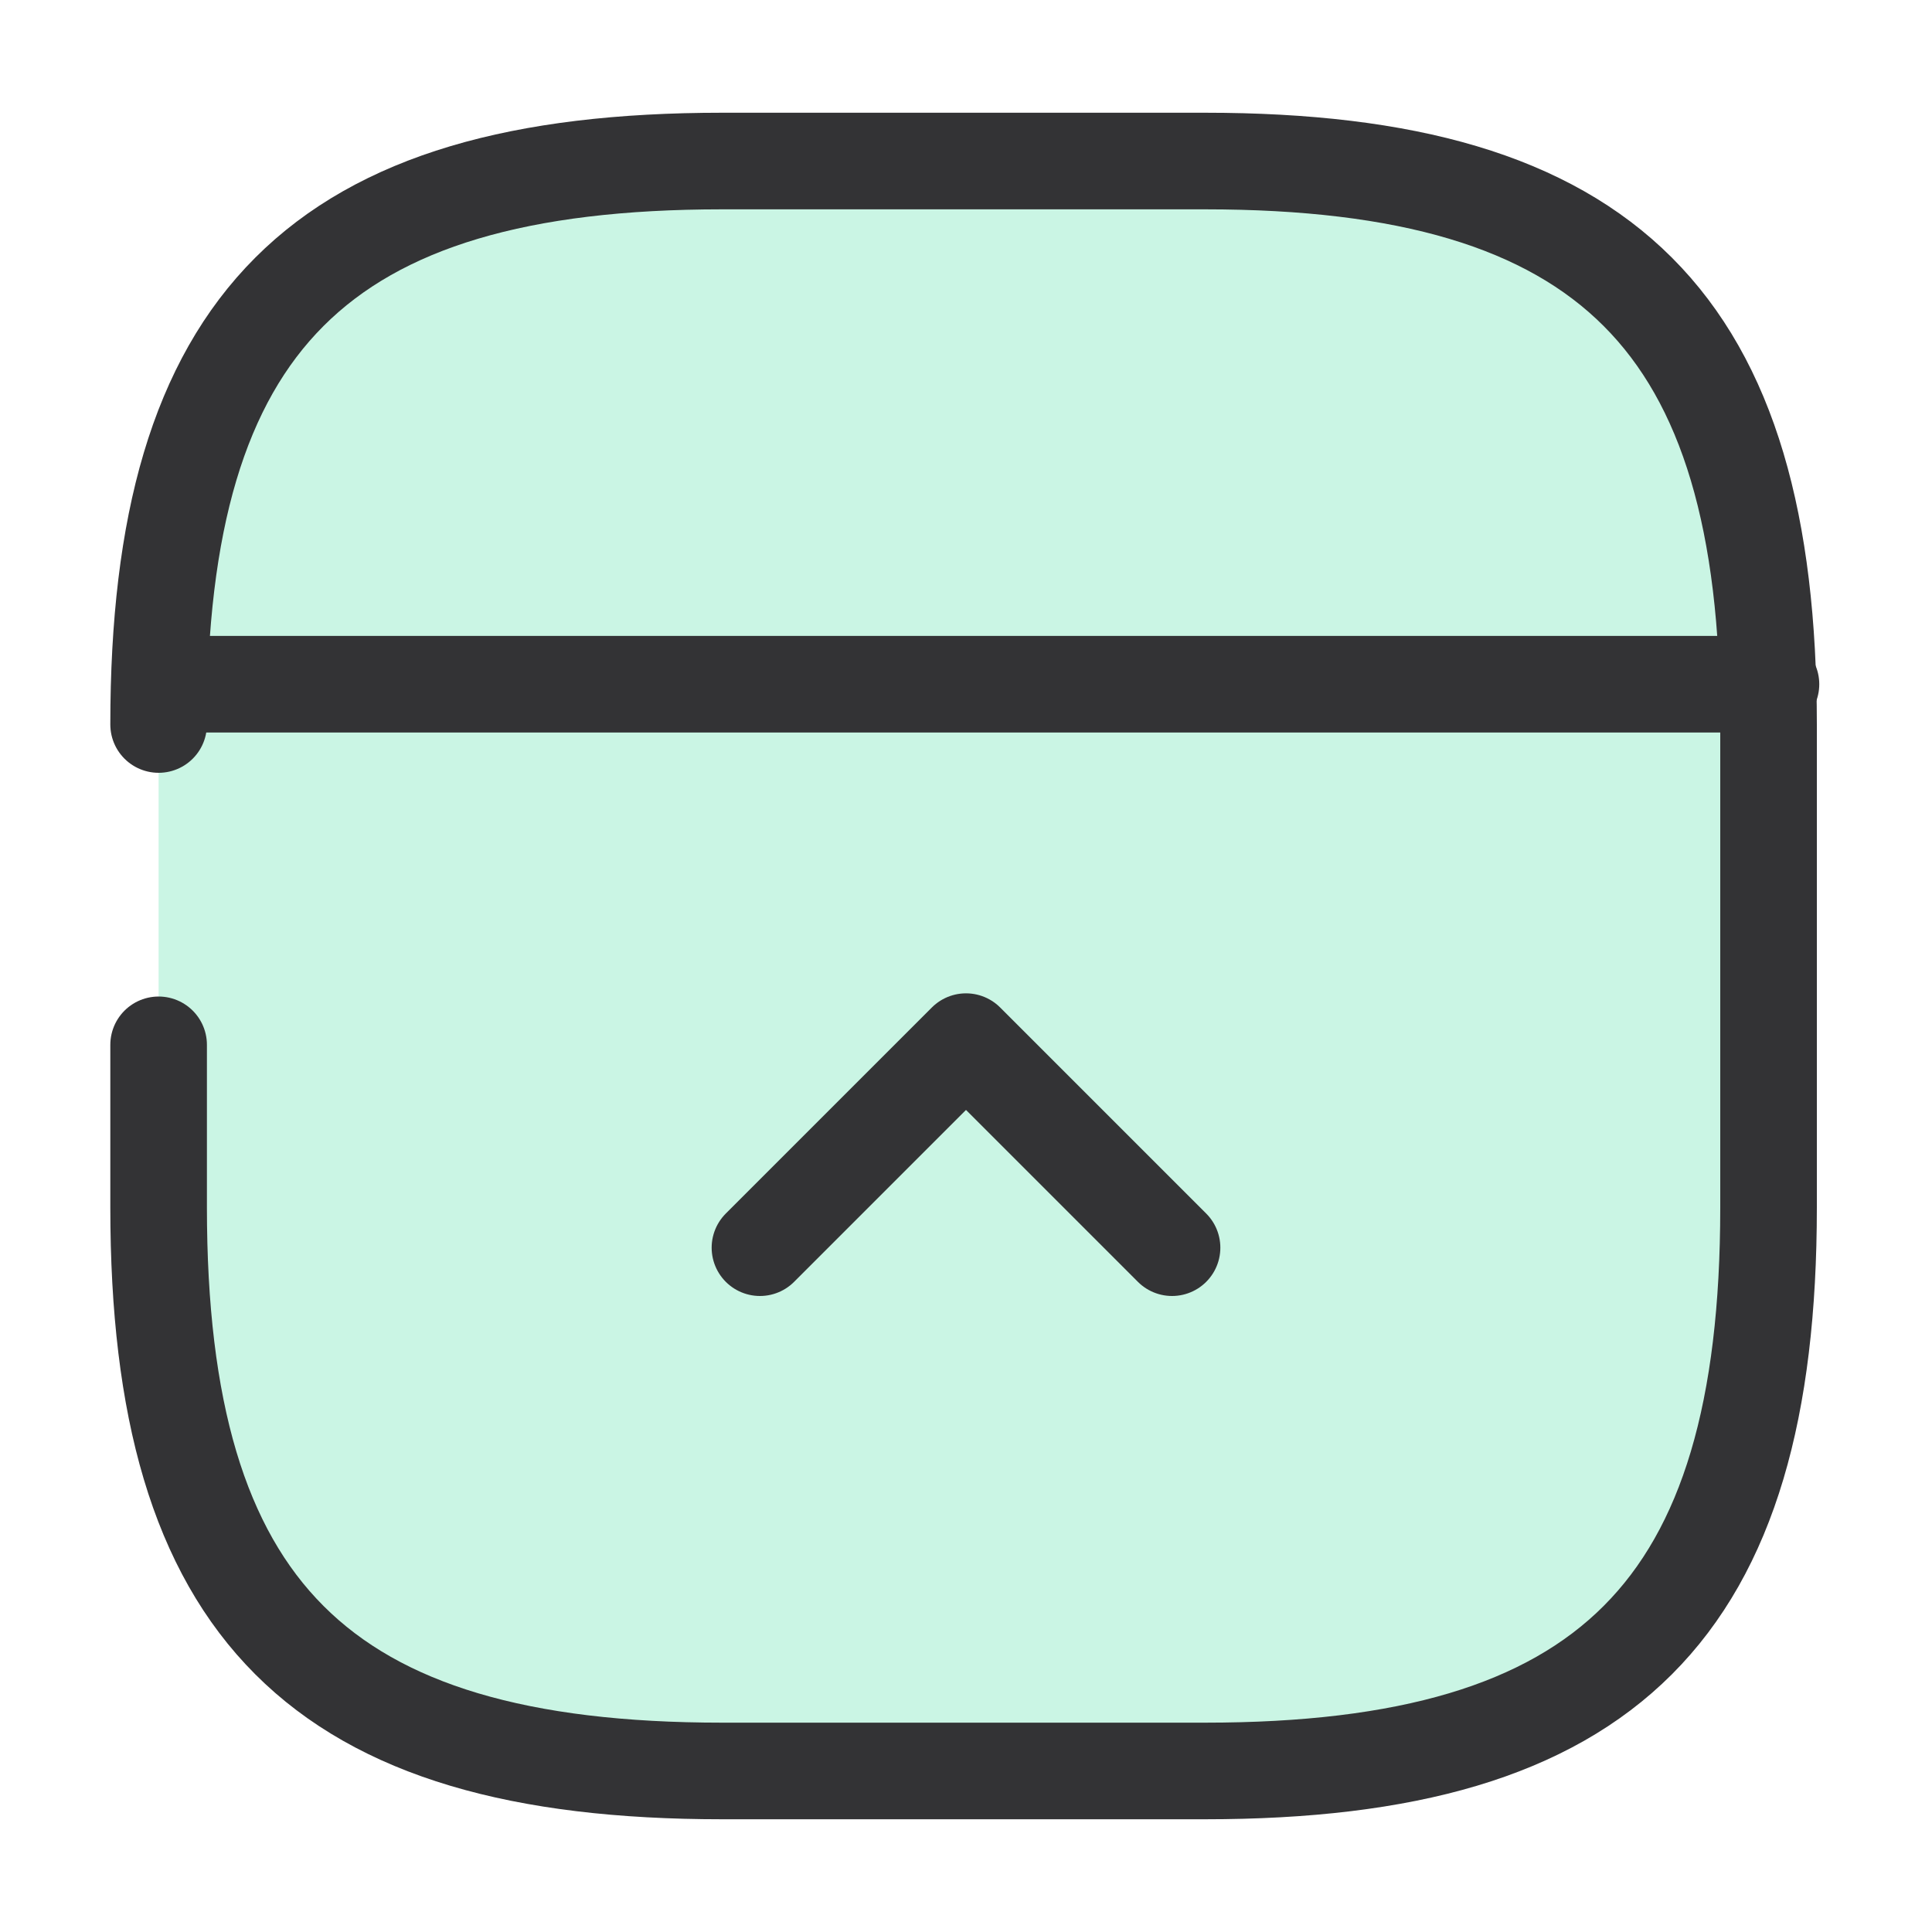
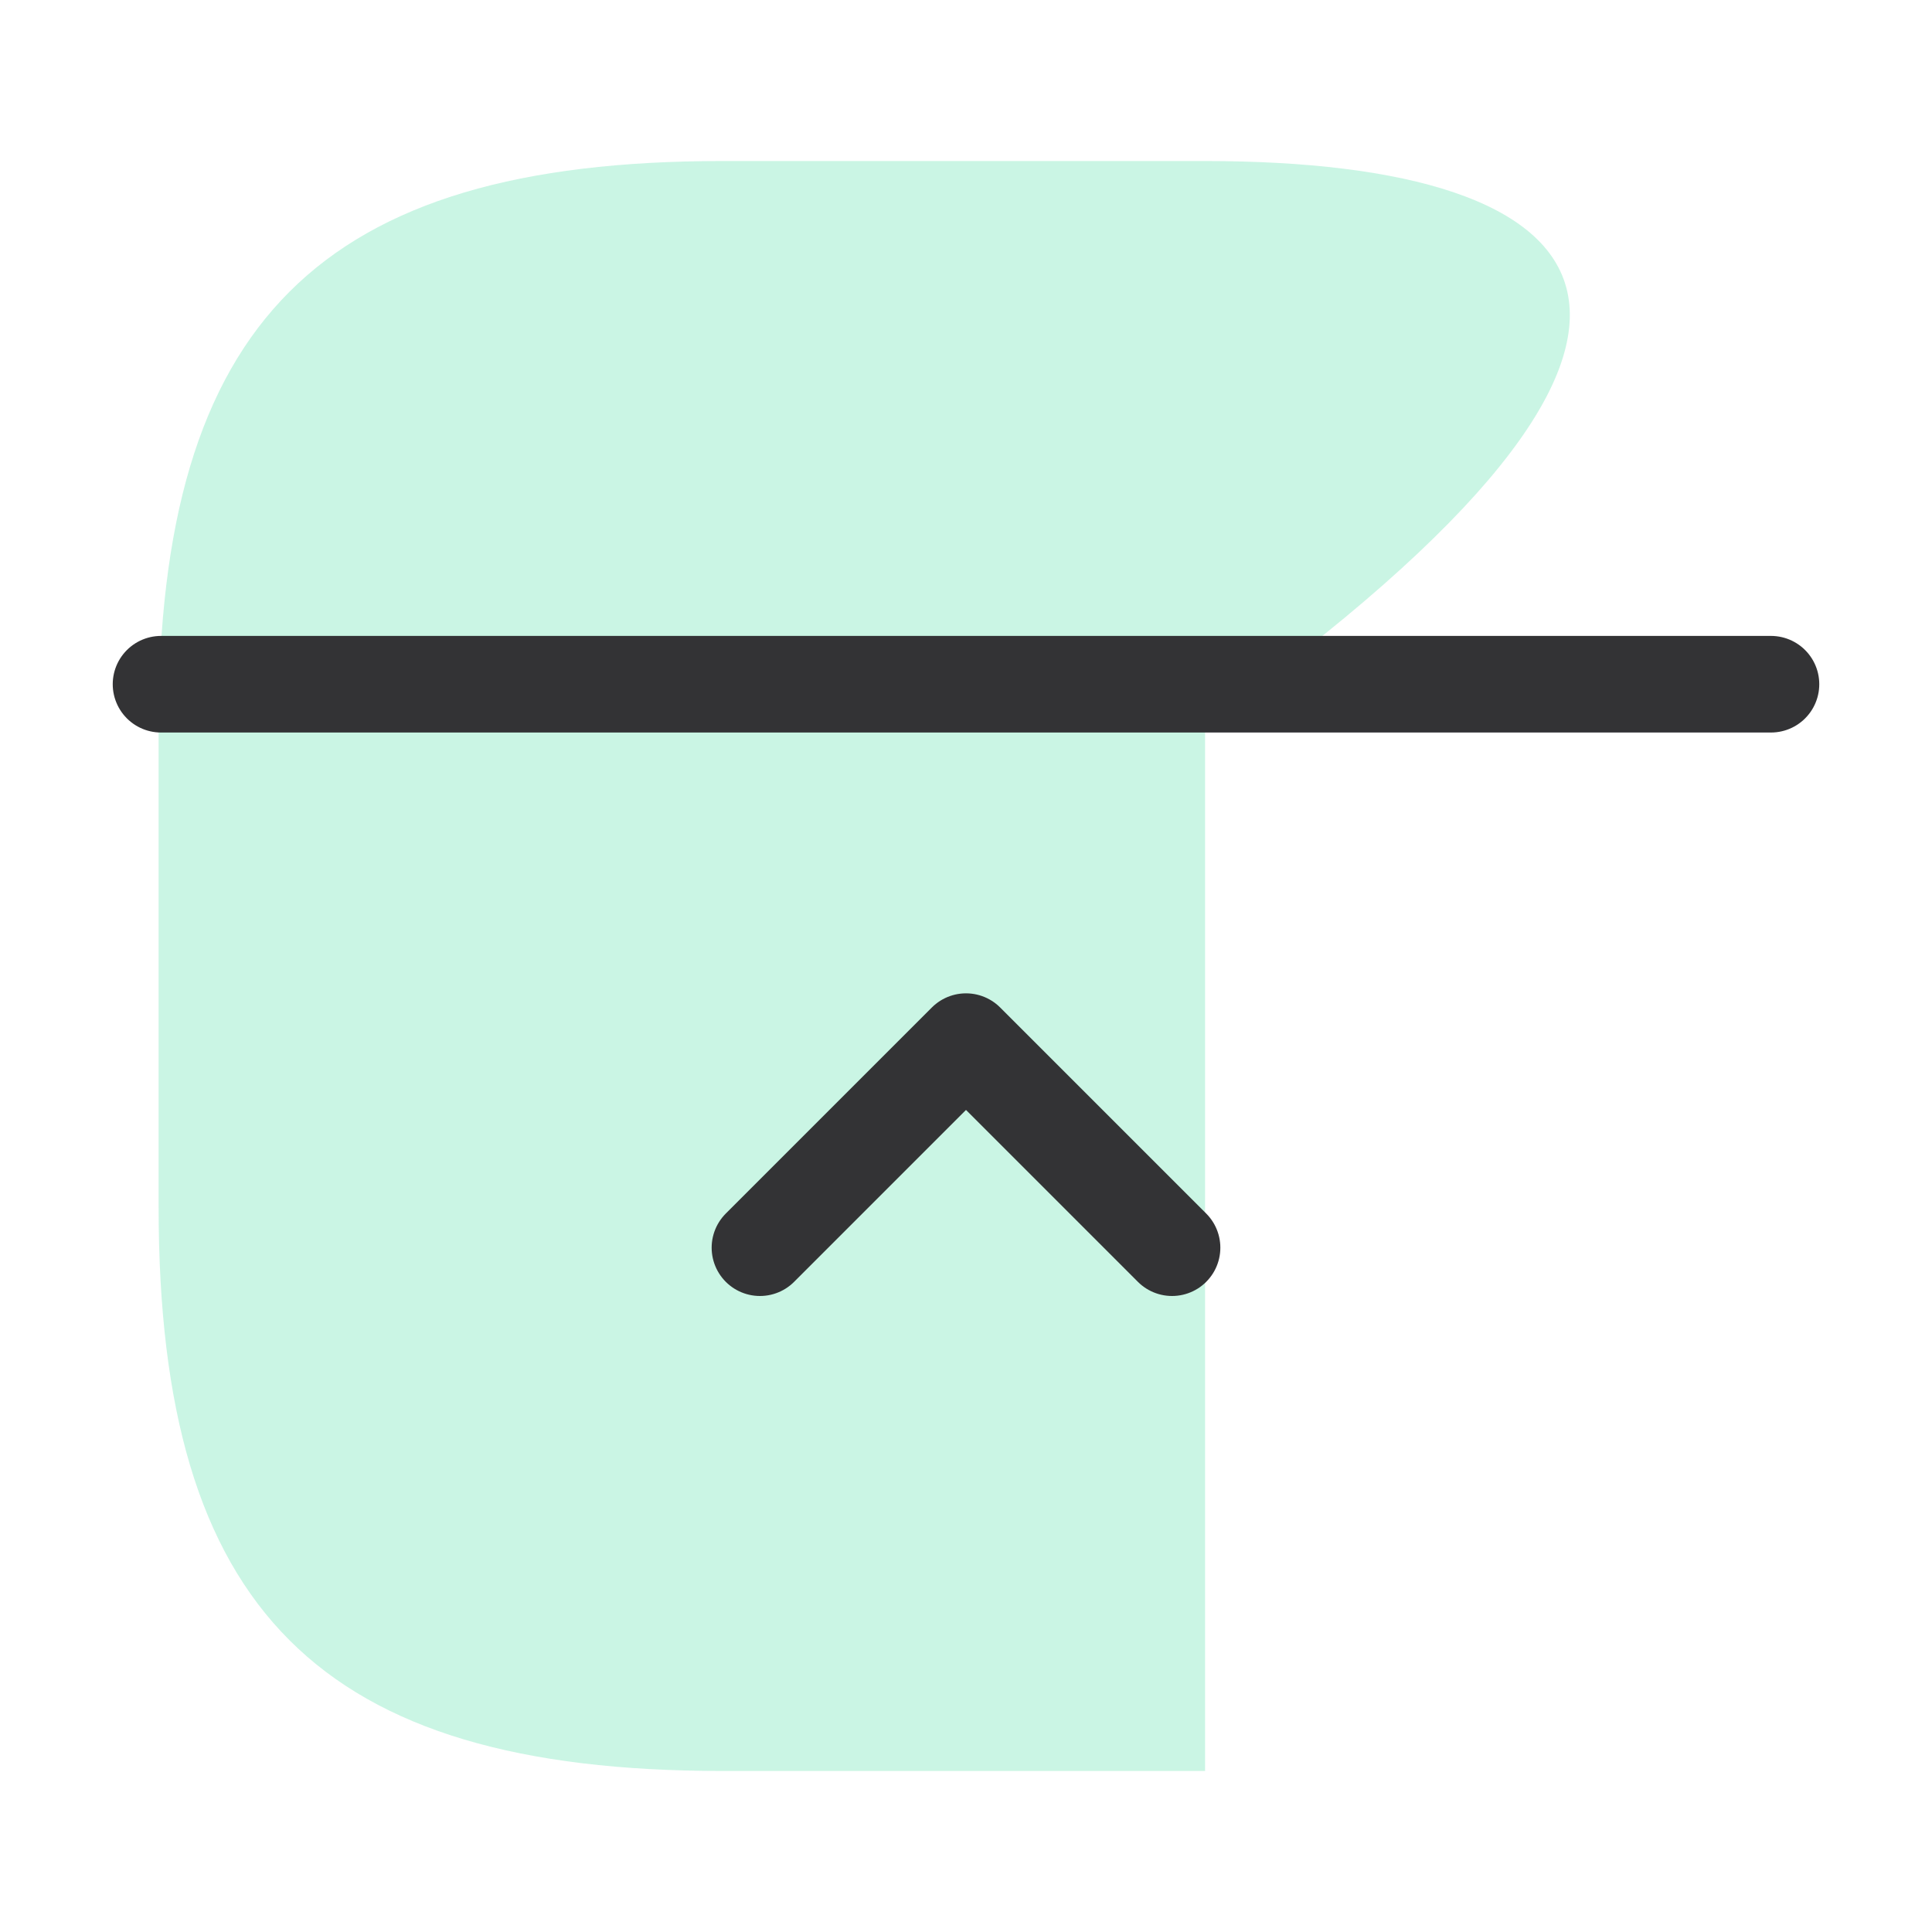
<svg xmlns="http://www.w3.org/2000/svg" width="20" height="20" viewBox="0 0 20 20" fill="none">
  <g id="vuesax/broken/sidebar-top">
    <g id="sidebar-top">
      <g id="Vector">
-         <path d="M1.642 10.816V12.5C1.642 16.666 3.308 18.333 7.475 18.333H12.475C16.642 18.333 18.308 16.666 18.308 12.5V7.5C18.308 3.333 16.642 1.667 12.475 1.667H7.475C3.308 1.667 1.642 3.333 1.642 7.5" fill="#58E0A9" fill-opacity="0.32" />
-         <path d="M1.642 10.816V12.5C1.642 16.666 3.308 18.333 7.475 18.333H12.475C16.642 18.333 18.308 16.666 18.308 12.5V7.5C18.308 3.333 16.642 1.667 12.475 1.667H7.475C3.308 1.667 1.642 3.333 1.642 7.5" stroke="#333335" stroke-linecap="round" stroke-linejoin="round" />
+         <path d="M1.642 10.816V12.5C1.642 16.666 3.308 18.333 7.475 18.333H12.475V7.5C18.308 3.333 16.642 1.667 12.475 1.667H7.475C3.308 1.667 1.642 3.333 1.642 7.5" fill="#58E0A9" fill-opacity="0.32" />
      </g>
      <path id="Vector_2" d="M18.333 7.083H1.667" stroke="#333335" stroke-linecap="round" stroke-linejoin="round" />
      <path id="Vector_3" d="M12.133 12.916L10 10.783L7.867 12.916" stroke="#333335" stroke-linecap="round" stroke-linejoin="round" />
    </g>
  </g>
</svg>